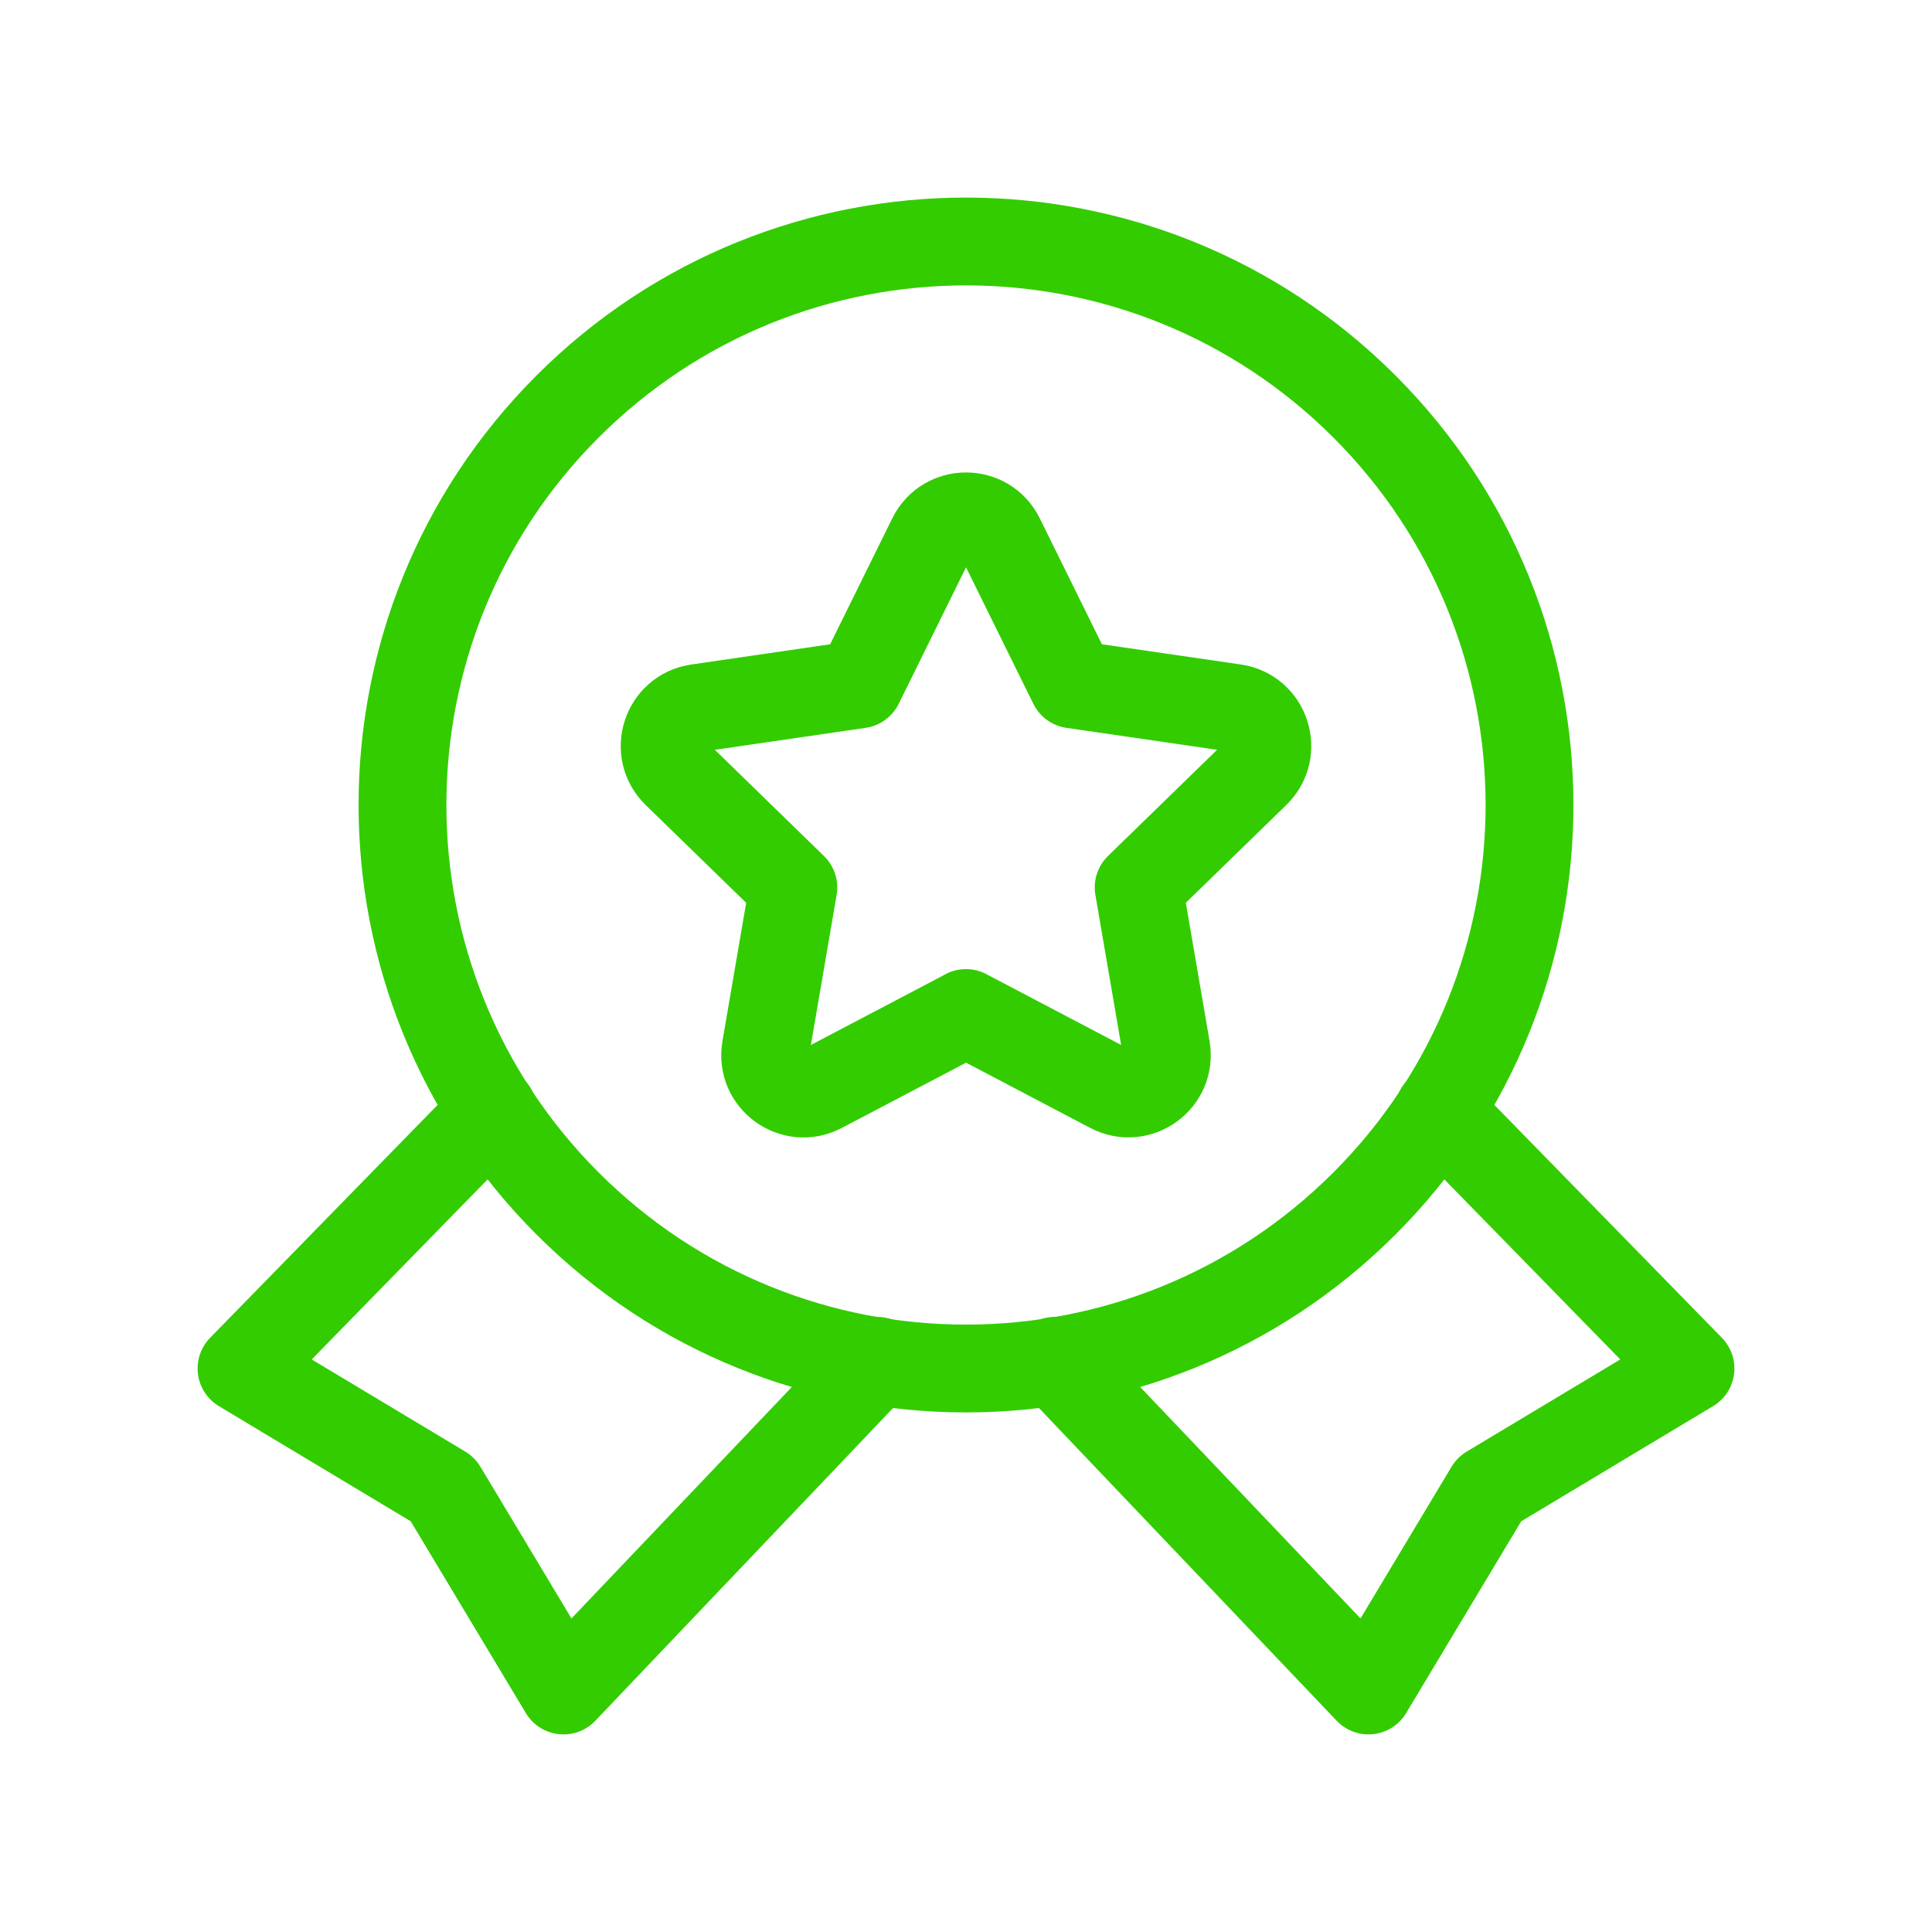
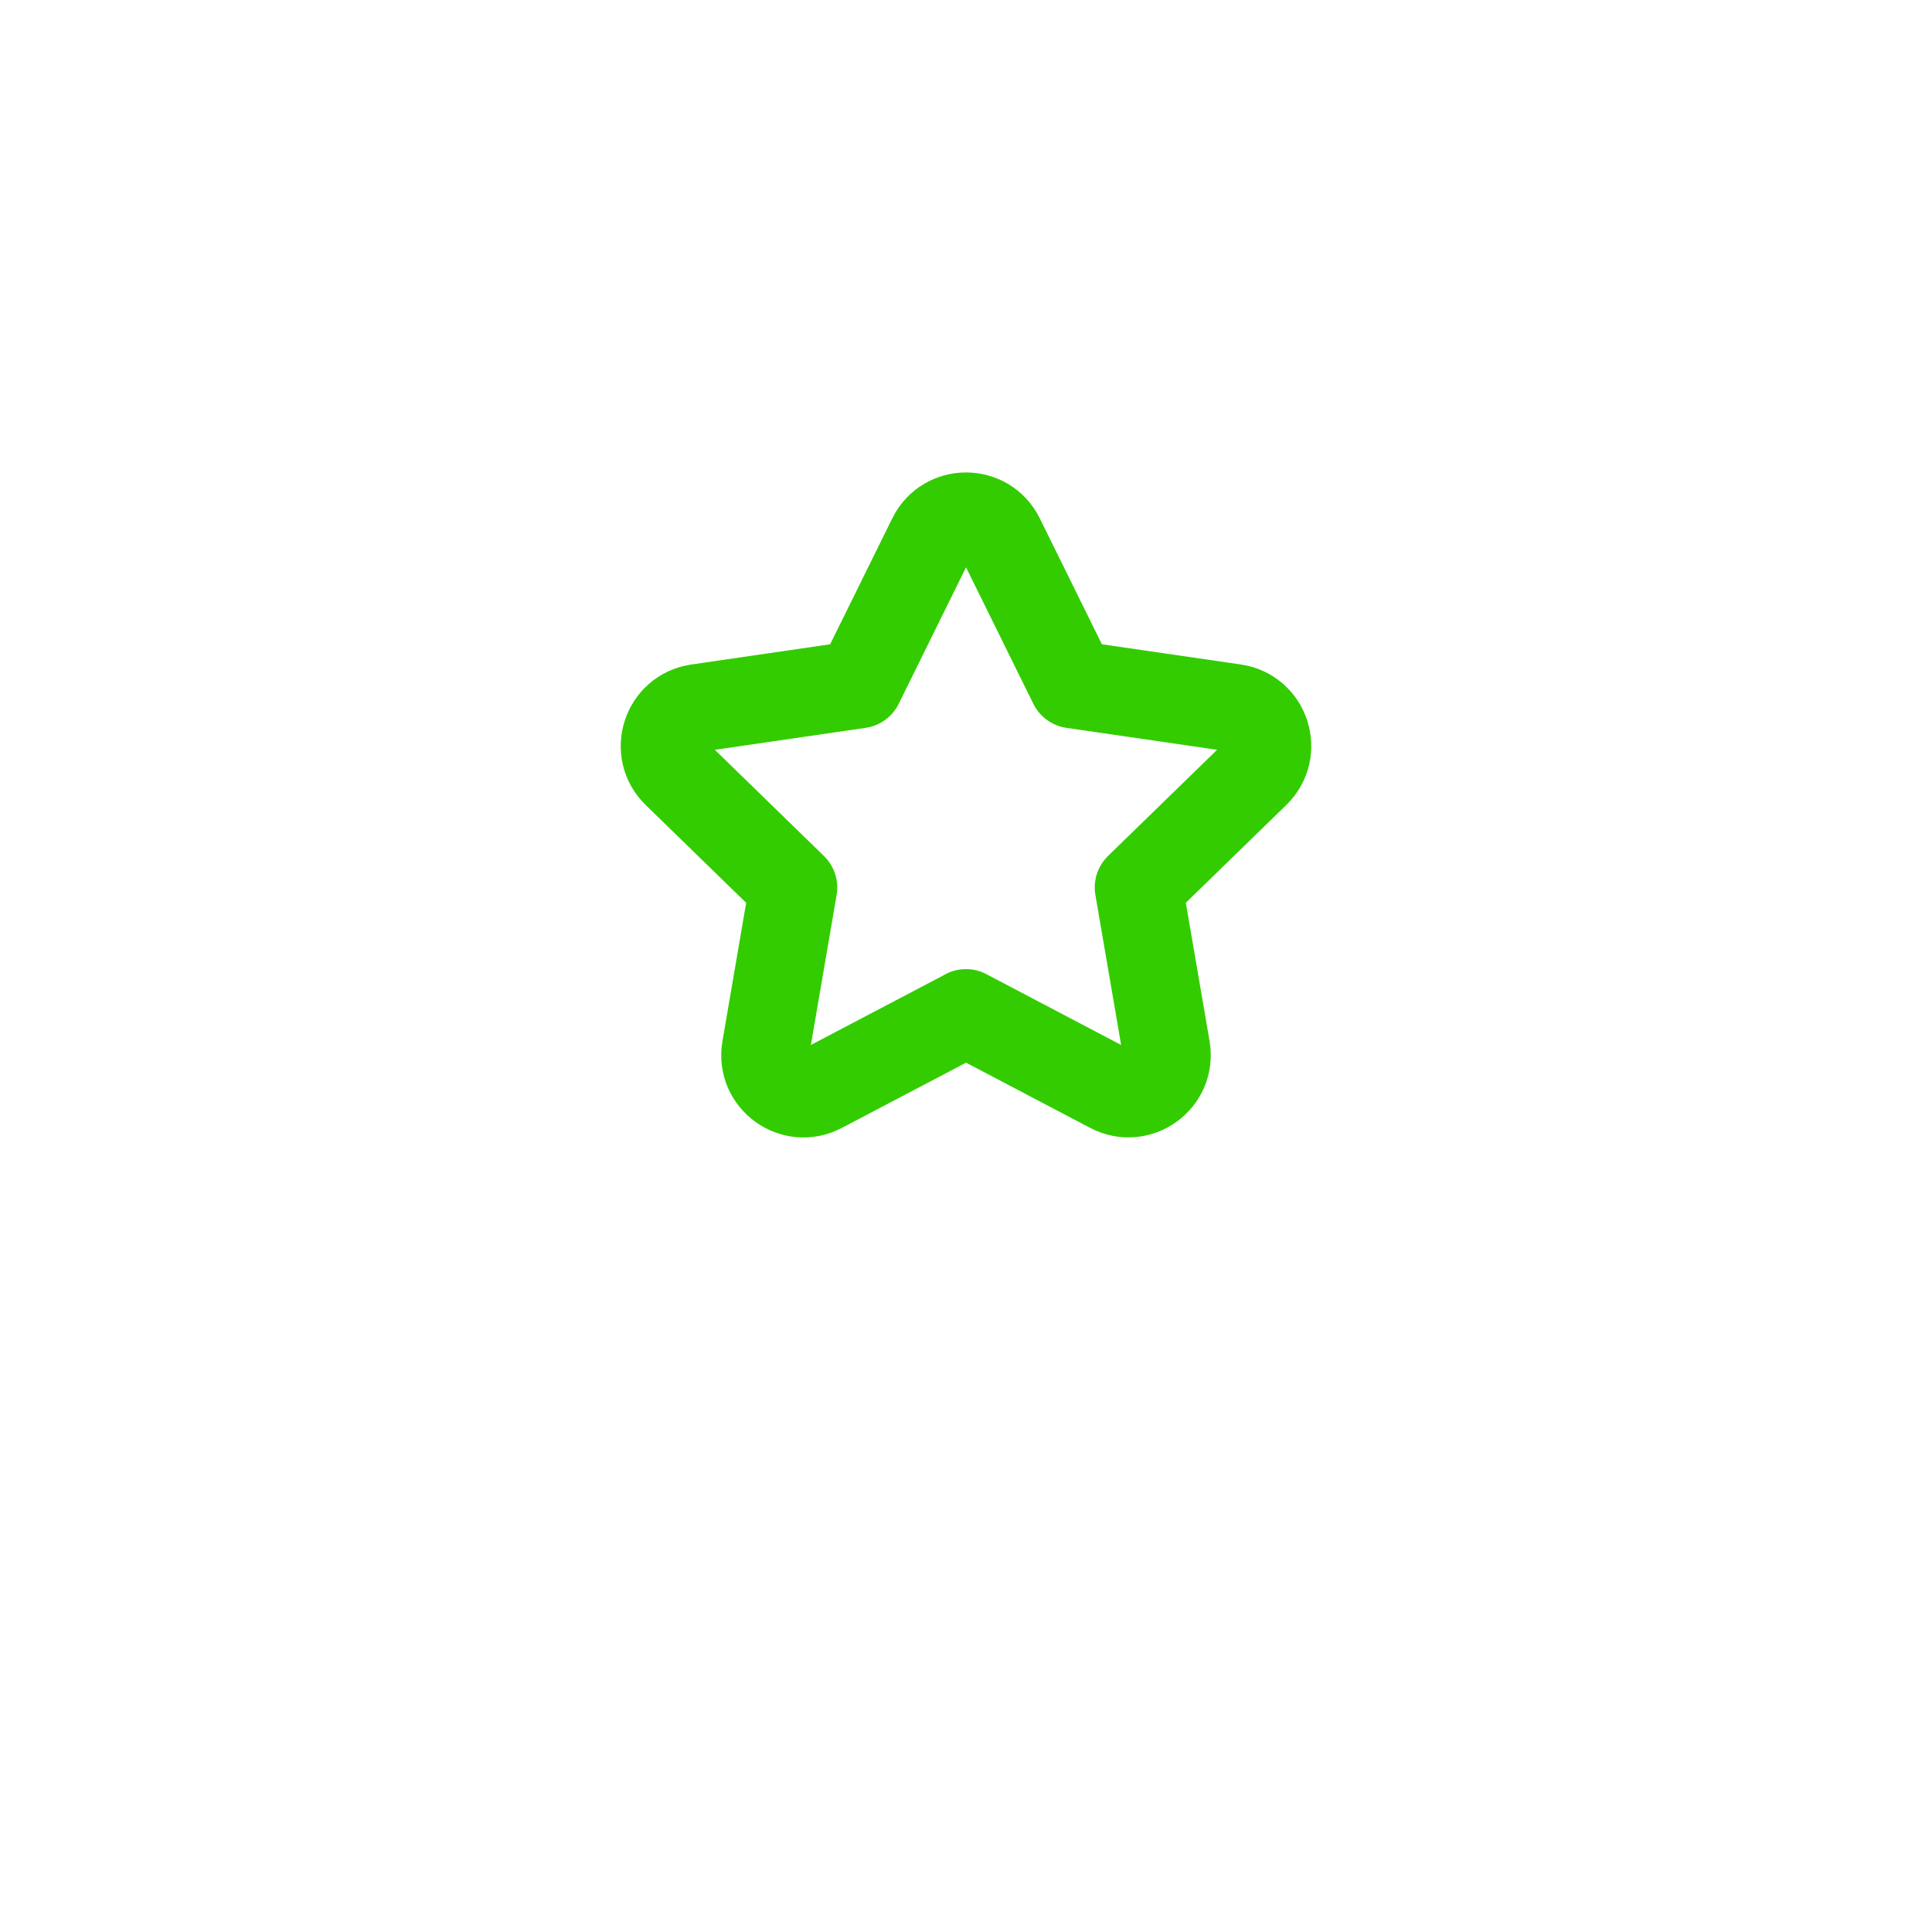
<svg xmlns="http://www.w3.org/2000/svg" width="33" height="33" viewBox="0 0 33 33" fill="none">
-   <path d="M8.423 18.975L4.125 23.375L7.562 25.438L9.625 28.875L14.986 23.244" stroke="#33CC00" stroke-width="1.5" stroke-linecap="round" stroke-linejoin="round" />
-   <path d="M18.014 23.244L23.375 28.875L25.437 25.438L28.875 23.375L24.576 18.975" stroke="#33CC00" stroke-width="1.5" stroke-linecap="round" stroke-linejoin="round" />
-   <path d="M23.306 6.944C27.065 10.703 27.065 16.797 23.306 20.556C19.547 24.315 13.453 24.315 9.694 20.556C5.935 16.797 5.935 10.703 9.694 6.944C13.453 3.185 19.547 3.185 23.306 6.944" stroke="#33CC00" stroke-width="1.5" stroke-linecap="round" stroke-linejoin="round" />
  <path fill-rule="evenodd" clip-rule="evenodd" d="M16.499 17.303L18.969 18.601C19.451 18.854 20.013 18.446 19.921 17.909L19.449 15.158L21.449 13.211C21.838 12.832 21.623 12.17 21.086 12.092L18.323 11.69L17.088 9.186C16.848 8.698 16.153 8.698 15.913 9.186L14.678 11.69L11.914 12.093C11.377 12.171 11.162 12.833 11.551 13.212L13.551 15.159L13.079 17.911C12.987 18.447 13.549 18.855 14.03 18.602L16.501 17.304H16.499V17.303Z" stroke="#33CC00" stroke-width="1.5" stroke-linecap="round" stroke-linejoin="round" />
</svg>